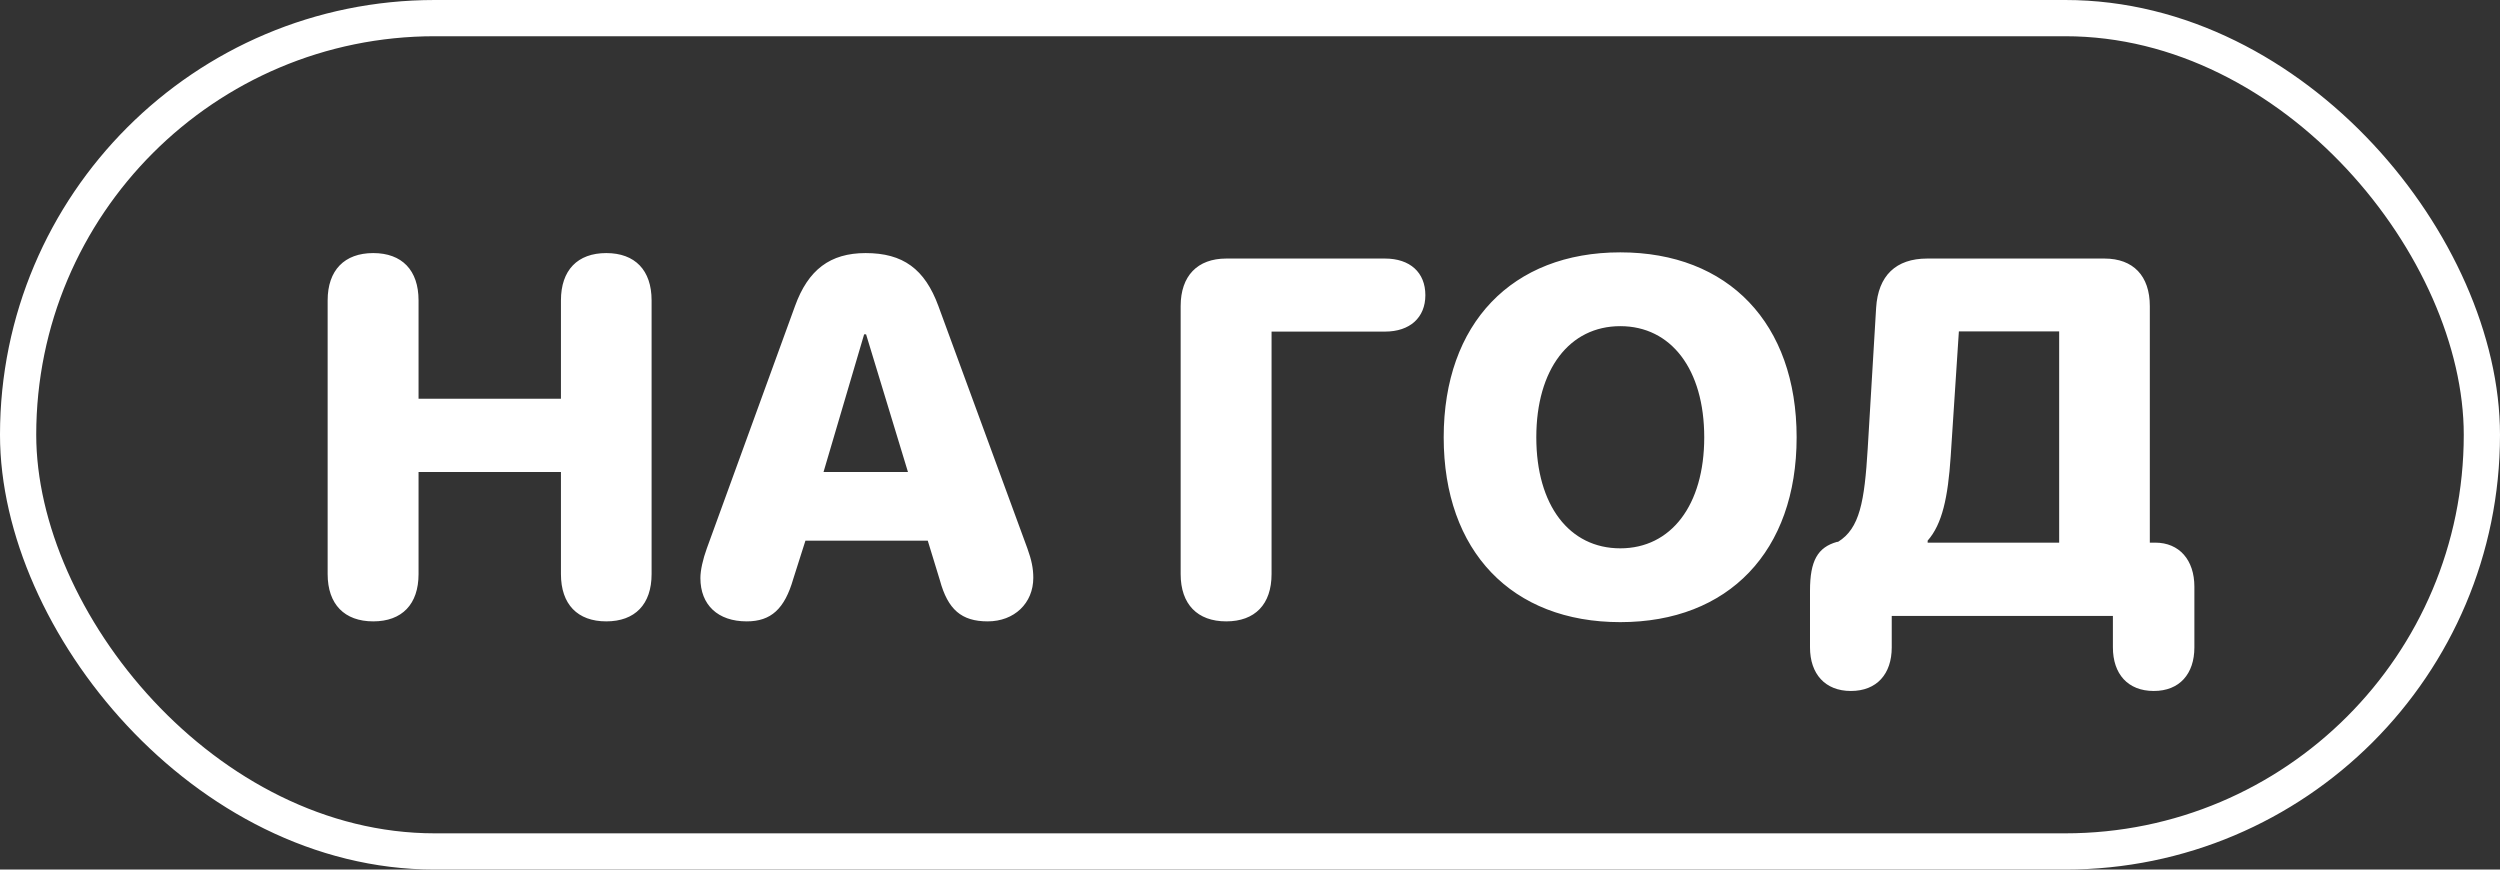
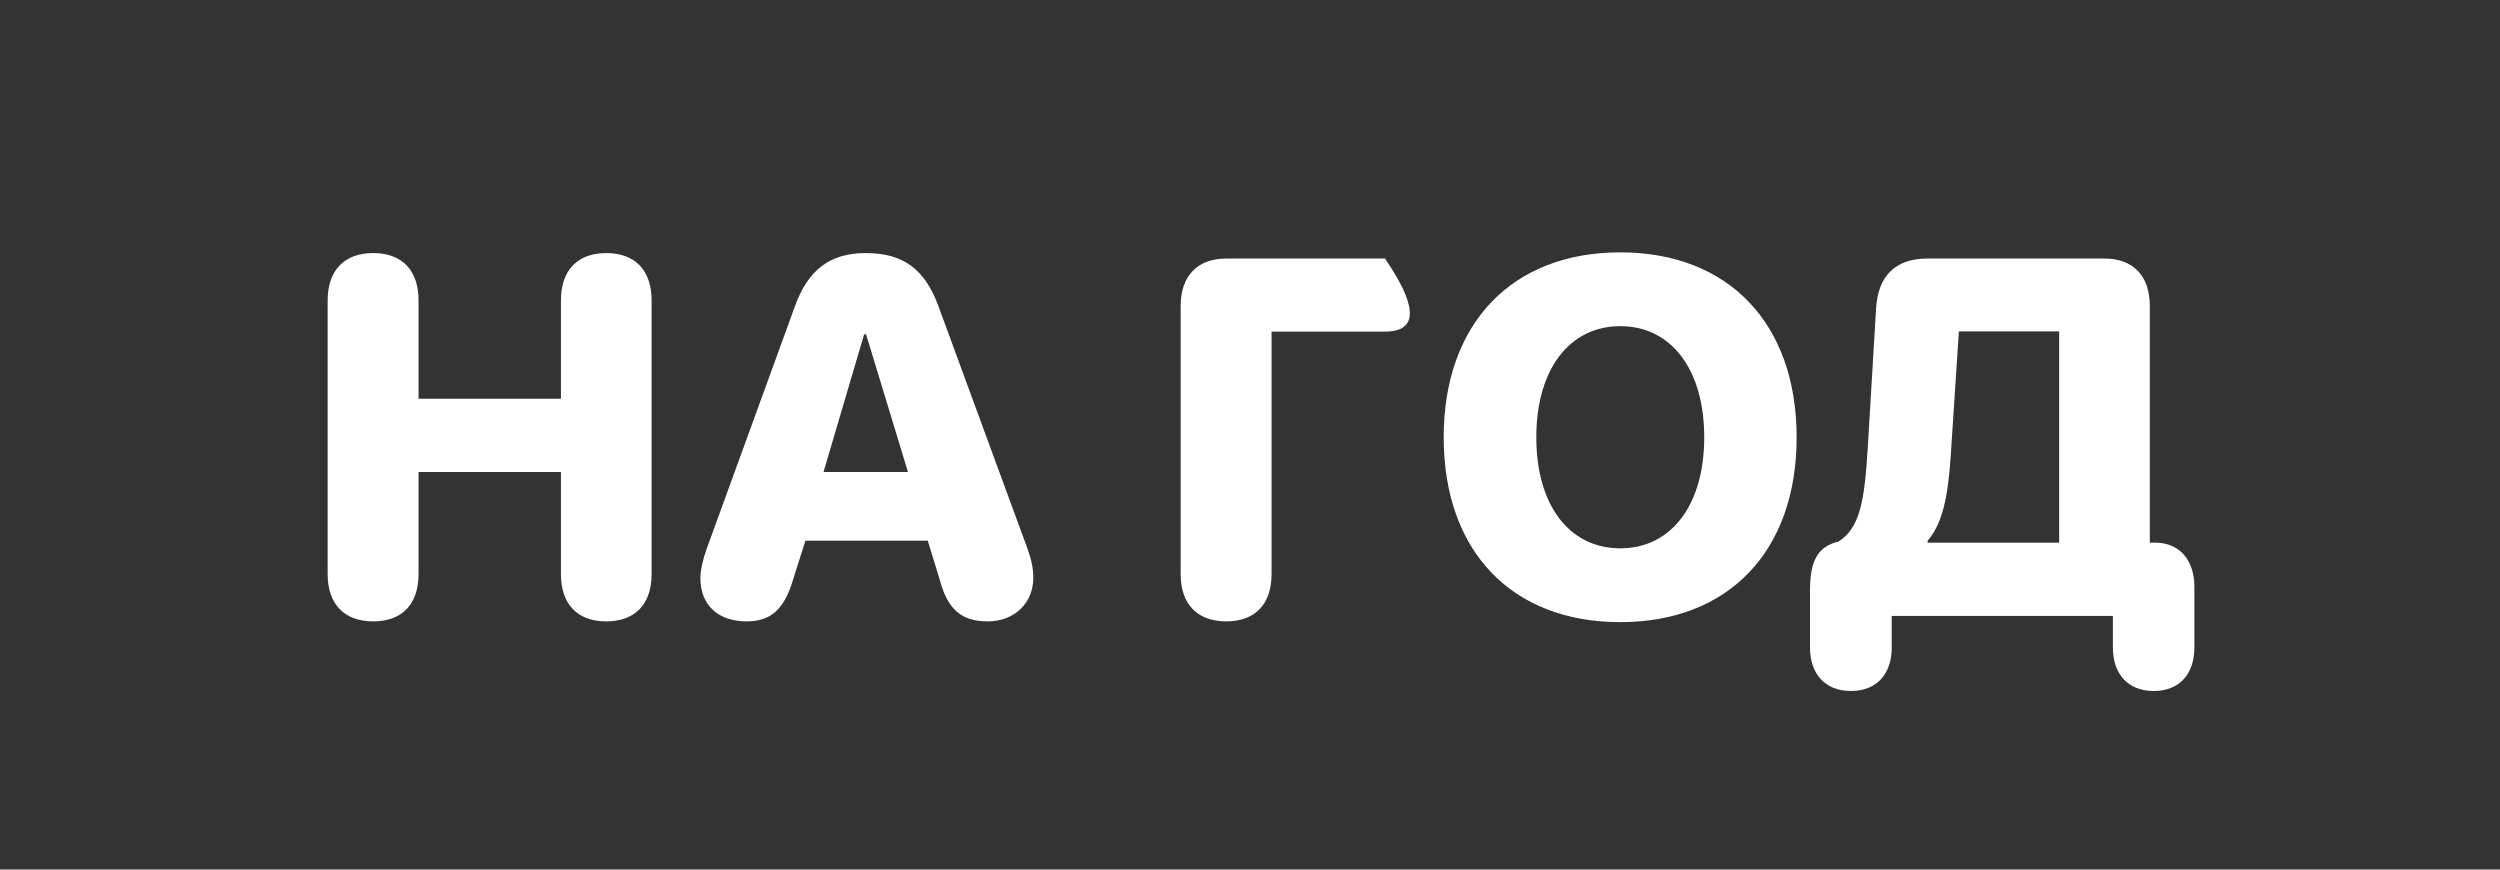
<svg xmlns="http://www.w3.org/2000/svg" width="69" height="24" viewBox="0 0 69 24" fill="none">
  <rect x="0" y="0" width="69" height="24" fill="#333333" stroke="none" />
-   <path d="M10.301 17.15C9.508 17.15 9.043 16.679 9.043 15.845V8.291C9.043 7.457 9.508 6.985 10.301 6.985C11.094 6.985 11.552 7.457 11.552 8.291V11.005H15.482V8.291C15.482 7.457 15.94 6.985 16.733 6.985C17.526 6.985 17.984 7.457 17.984 8.291V15.845C17.984 16.679 17.526 17.15 16.733 17.15C15.94 17.15 15.482 16.679 15.482 15.845V13.028H11.552V15.845C11.552 16.679 11.094 17.15 10.301 17.15ZM20.609 17.15C19.816 17.15 19.331 16.699 19.331 15.954C19.331 15.742 19.399 15.435 19.509 15.134L21.942 8.448C22.305 7.443 22.913 6.985 23.891 6.985C24.923 6.985 25.524 7.423 25.9 8.448L28.355 15.134C28.471 15.455 28.519 15.688 28.519 15.947C28.519 16.651 27.992 17.15 27.261 17.15C26.536 17.15 26.16 16.822 25.941 16.016L25.606 14.922H22.23L21.895 15.975C21.655 16.809 21.279 17.15 20.609 17.15ZM22.729 13.028H25.06L23.904 9.228H23.85L22.729 13.028ZM33.844 17.15C33.051 17.15 32.586 16.679 32.586 15.845V8.448C32.586 7.614 33.051 7.136 33.844 7.136H38.226C38.916 7.136 39.34 7.519 39.34 8.147C39.34 8.763 38.916 9.152 38.226 9.152H35.095V15.845C35.095 16.679 34.637 17.15 33.844 17.15ZM44.72 17.171C41.726 17.171 39.846 15.216 39.846 12.071C39.846 8.927 41.732 6.965 44.72 6.965C47.707 6.965 49.587 8.927 49.587 12.071C49.587 15.216 47.707 17.171 44.72 17.171ZM44.72 15.134C46.121 15.134 47.037 13.944 47.037 12.071C47.037 10.191 46.121 9.002 44.72 9.002C43.318 9.002 42.402 10.191 42.402 12.071C42.402 13.944 43.312 15.134 44.72 15.134ZM49.956 17.868V16.303C49.956 15.476 50.168 15.106 50.701 14.956H50.728C51.33 14.587 51.46 13.842 51.549 12.379L51.781 8.496C51.836 7.607 52.328 7.136 53.19 7.136H58.084C58.877 7.136 59.335 7.614 59.335 8.448V14.977H59.485C60.148 14.977 60.565 15.455 60.565 16.193V17.868C60.565 18.6 60.155 19.071 59.444 19.071C58.727 19.071 58.316 18.6 58.316 17.868V17H52.212V17.868C52.212 18.6 51.802 19.071 51.084 19.071C50.373 19.071 49.956 18.6 49.956 17.868ZM53.203 14.977H56.833V9.146H54.065L53.839 12.598C53.764 13.726 53.606 14.464 53.203 14.922V14.977Z" fill="white" />
-   <rect x="0.5" y="0.5" width="68" height="23" rx="11.5" stroke="white" />
+   <path d="M10.301 17.15C9.508 17.15 9.043 16.679 9.043 15.845V8.291C9.043 7.457 9.508 6.985 10.301 6.985C11.094 6.985 11.552 7.457 11.552 8.291V11.005H15.482V8.291C15.482 7.457 15.94 6.985 16.733 6.985C17.526 6.985 17.984 7.457 17.984 8.291V15.845C17.984 16.679 17.526 17.15 16.733 17.15C15.94 17.15 15.482 16.679 15.482 15.845V13.028H11.552V15.845C11.552 16.679 11.094 17.15 10.301 17.15ZM20.609 17.15C19.816 17.15 19.331 16.699 19.331 15.954C19.331 15.742 19.399 15.435 19.509 15.134L21.942 8.448C22.305 7.443 22.913 6.985 23.891 6.985C24.923 6.985 25.524 7.423 25.9 8.448L28.355 15.134C28.471 15.455 28.519 15.688 28.519 15.947C28.519 16.651 27.992 17.15 27.261 17.15C26.536 17.15 26.16 16.822 25.941 16.016L25.606 14.922H22.23L21.895 15.975C21.655 16.809 21.279 17.15 20.609 17.15ZM22.729 13.028H25.06L23.904 9.228H23.85L22.729 13.028ZM33.844 17.15C33.051 17.15 32.586 16.679 32.586 15.845V8.448C32.586 7.614 33.051 7.136 33.844 7.136H38.226C39.34 8.763 38.916 9.152 38.226 9.152H35.095V15.845C35.095 16.679 34.637 17.15 33.844 17.15ZM44.72 17.171C41.726 17.171 39.846 15.216 39.846 12.071C39.846 8.927 41.732 6.965 44.72 6.965C47.707 6.965 49.587 8.927 49.587 12.071C49.587 15.216 47.707 17.171 44.72 17.171ZM44.72 15.134C46.121 15.134 47.037 13.944 47.037 12.071C47.037 10.191 46.121 9.002 44.72 9.002C43.318 9.002 42.402 10.191 42.402 12.071C42.402 13.944 43.312 15.134 44.72 15.134ZM49.956 17.868V16.303C49.956 15.476 50.168 15.106 50.701 14.956H50.728C51.33 14.587 51.46 13.842 51.549 12.379L51.781 8.496C51.836 7.607 52.328 7.136 53.19 7.136H58.084C58.877 7.136 59.335 7.614 59.335 8.448V14.977H59.485C60.148 14.977 60.565 15.455 60.565 16.193V17.868C60.565 18.6 60.155 19.071 59.444 19.071C58.727 19.071 58.316 18.6 58.316 17.868V17H52.212V17.868C52.212 18.6 51.802 19.071 51.084 19.071C50.373 19.071 49.956 18.6 49.956 17.868ZM53.203 14.977H56.833V9.146H54.065L53.839 12.598C53.764 13.726 53.606 14.464 53.203 14.922V14.977Z" fill="white" />
</svg>